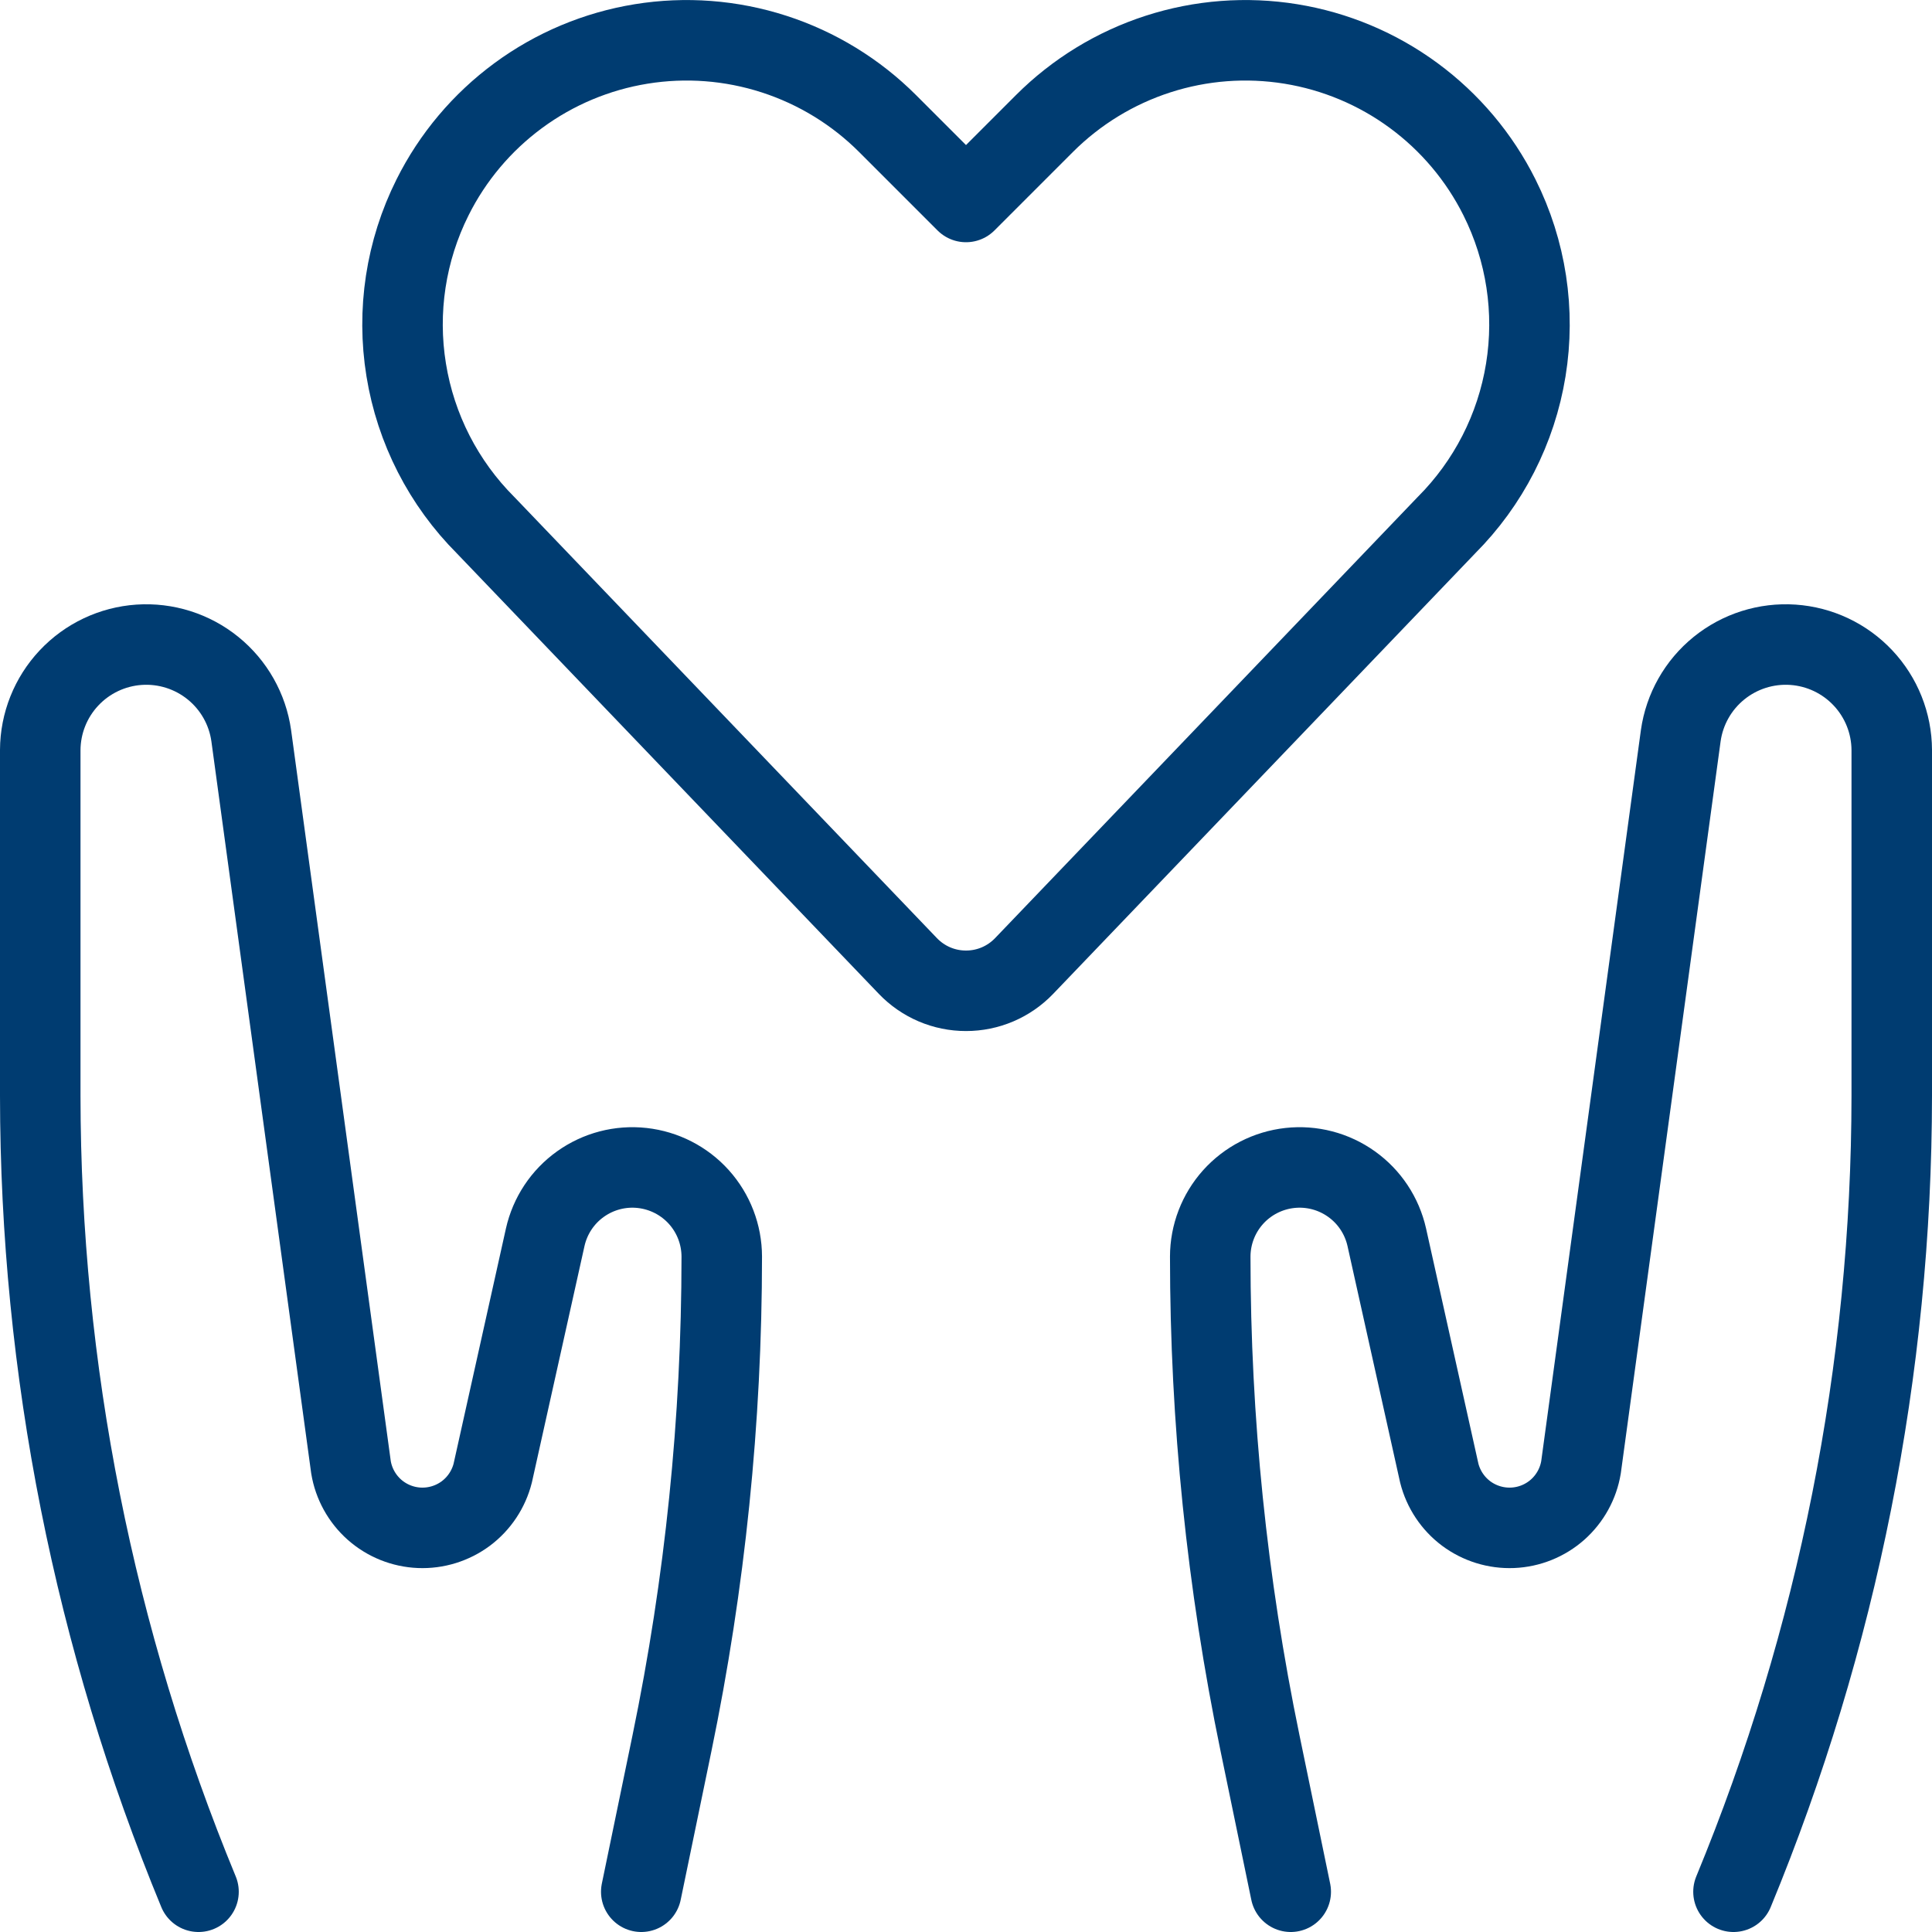
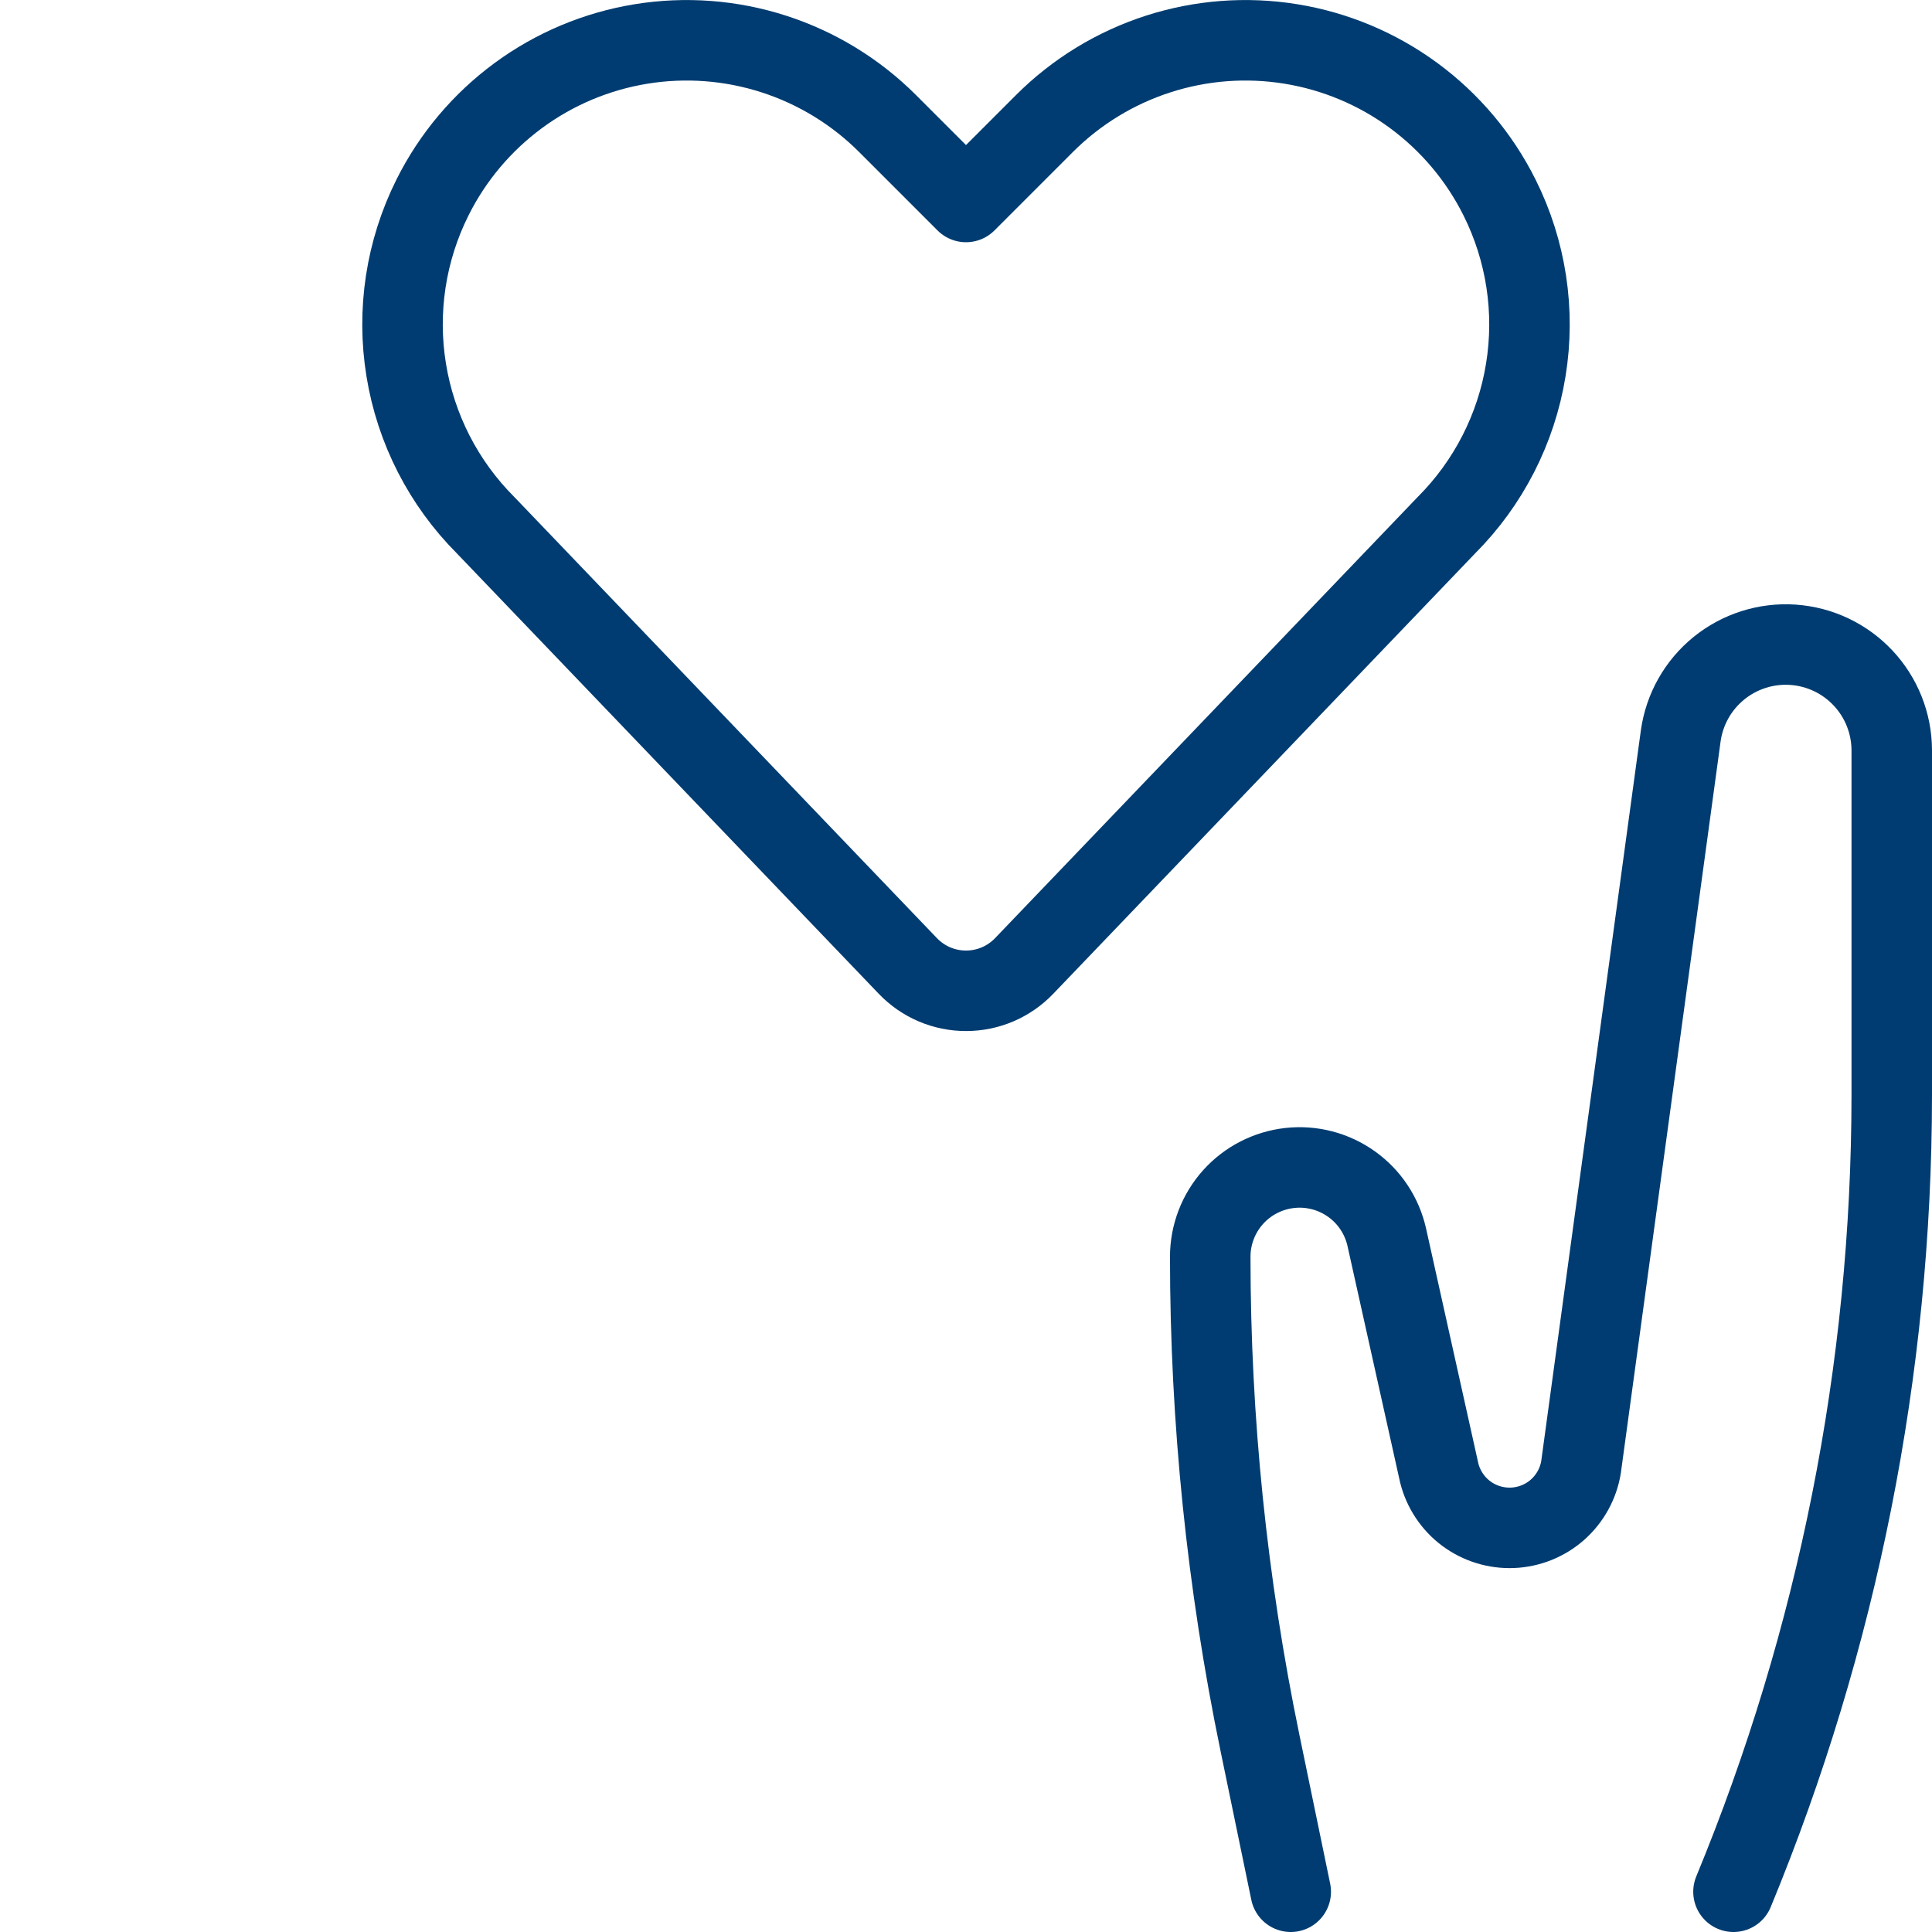
<svg xmlns="http://www.w3.org/2000/svg" width="48" height="48" viewBox="0 0 48 48" fill="none">
  <g clip-path="url(#clip0_3731_102973)">
    <path d="M25.444 24C25.257 24.195 25.033 24.35 24.785 24.456C24.537 24.562 24.27 24.616 24 24.616C23.73 24.616 23.463 24.562 23.215 24.456C22.967 24.35 22.743 24.195 22.556 24L12.068 13.052C11.02 12.004 10.329 10.654 10.092 9.191C9.854 7.729 10.083 6.229 10.746 4.904C11.246 3.903 11.977 3.036 12.878 2.373C13.779 1.71 14.825 1.271 15.929 1.092C17.034 0.913 18.165 0.999 19.229 1.343C20.294 1.687 21.261 2.279 22.052 3.07L24 5.018L25.948 3.07C26.739 2.279 27.706 1.687 28.771 1.343C29.835 0.999 30.966 0.913 32.071 1.092C33.175 1.271 34.221 1.71 35.122 2.373C36.023 3.036 36.754 3.903 37.254 4.904C37.917 6.229 38.146 7.729 37.908 9.191C37.671 10.654 36.98 12.004 35.932 13.052L25.444 24Z" stroke="#003C71" stroke-width="2" stroke-linecap="round" stroke-linejoin="round" />
    <path d="M43.068 47C45.659 40.728 46.995 34.01 47 27.224V18.634C46.997 17.969 46.742 17.329 46.286 16.844C45.831 16.359 45.208 16.064 44.544 16.019C43.881 15.974 43.224 16.182 42.707 16.601C42.19 17.02 41.851 17.619 41.758 18.278L39.28 36.452C39.213 36.86 39.007 37.233 38.697 37.508C38.387 37.782 37.992 37.941 37.578 37.958C37.165 37.975 36.758 37.849 36.426 37.602C36.095 37.354 35.859 36.999 35.758 36.598L34.454 30.738C34.334 30.205 34.023 29.735 33.578 29.418C33.134 29.101 32.588 28.958 32.045 29.018C31.503 29.078 31.001 29.335 30.636 29.741C30.271 30.148 30.069 30.674 30.068 31.22C30.069 35.283 30.483 39.335 31.306 43.314L32.068 47" stroke="#003C71" stroke-width="2" stroke-linecap="round" stroke-linejoin="round" />
-     <path d="M4.932 47C2.341 40.728 1.005 34.01 1 27.224V18.634C1.003 17.969 1.258 17.329 1.714 16.844C2.169 16.359 2.792 16.064 3.455 16.019C4.119 15.974 4.776 16.182 5.293 16.601C5.81 17.02 6.149 17.619 6.242 18.278L8.72 36.452C8.787 36.86 8.993 37.233 9.303 37.508C9.613 37.782 10.008 37.941 10.422 37.958C10.835 37.975 11.242 37.849 11.574 37.602C11.905 37.354 12.141 36.999 12.242 36.598L13.546 30.738C13.666 30.205 13.977 29.735 14.422 29.418C14.866 29.101 15.412 28.958 15.954 29.018C16.497 29.078 16.999 29.335 17.364 29.741C17.729 30.148 17.931 30.674 17.932 31.22C17.931 35.283 17.517 39.335 16.694 43.314L15.932 47" stroke="#003C71" stroke-width="2" stroke-linecap="round" stroke-linejoin="round" />
  </g>
  <defs>
    <clipPath id="clip0_3731_102973">
      <rect width="48" height="48" fill="white" />
    </clipPath>
  </defs>
</svg>